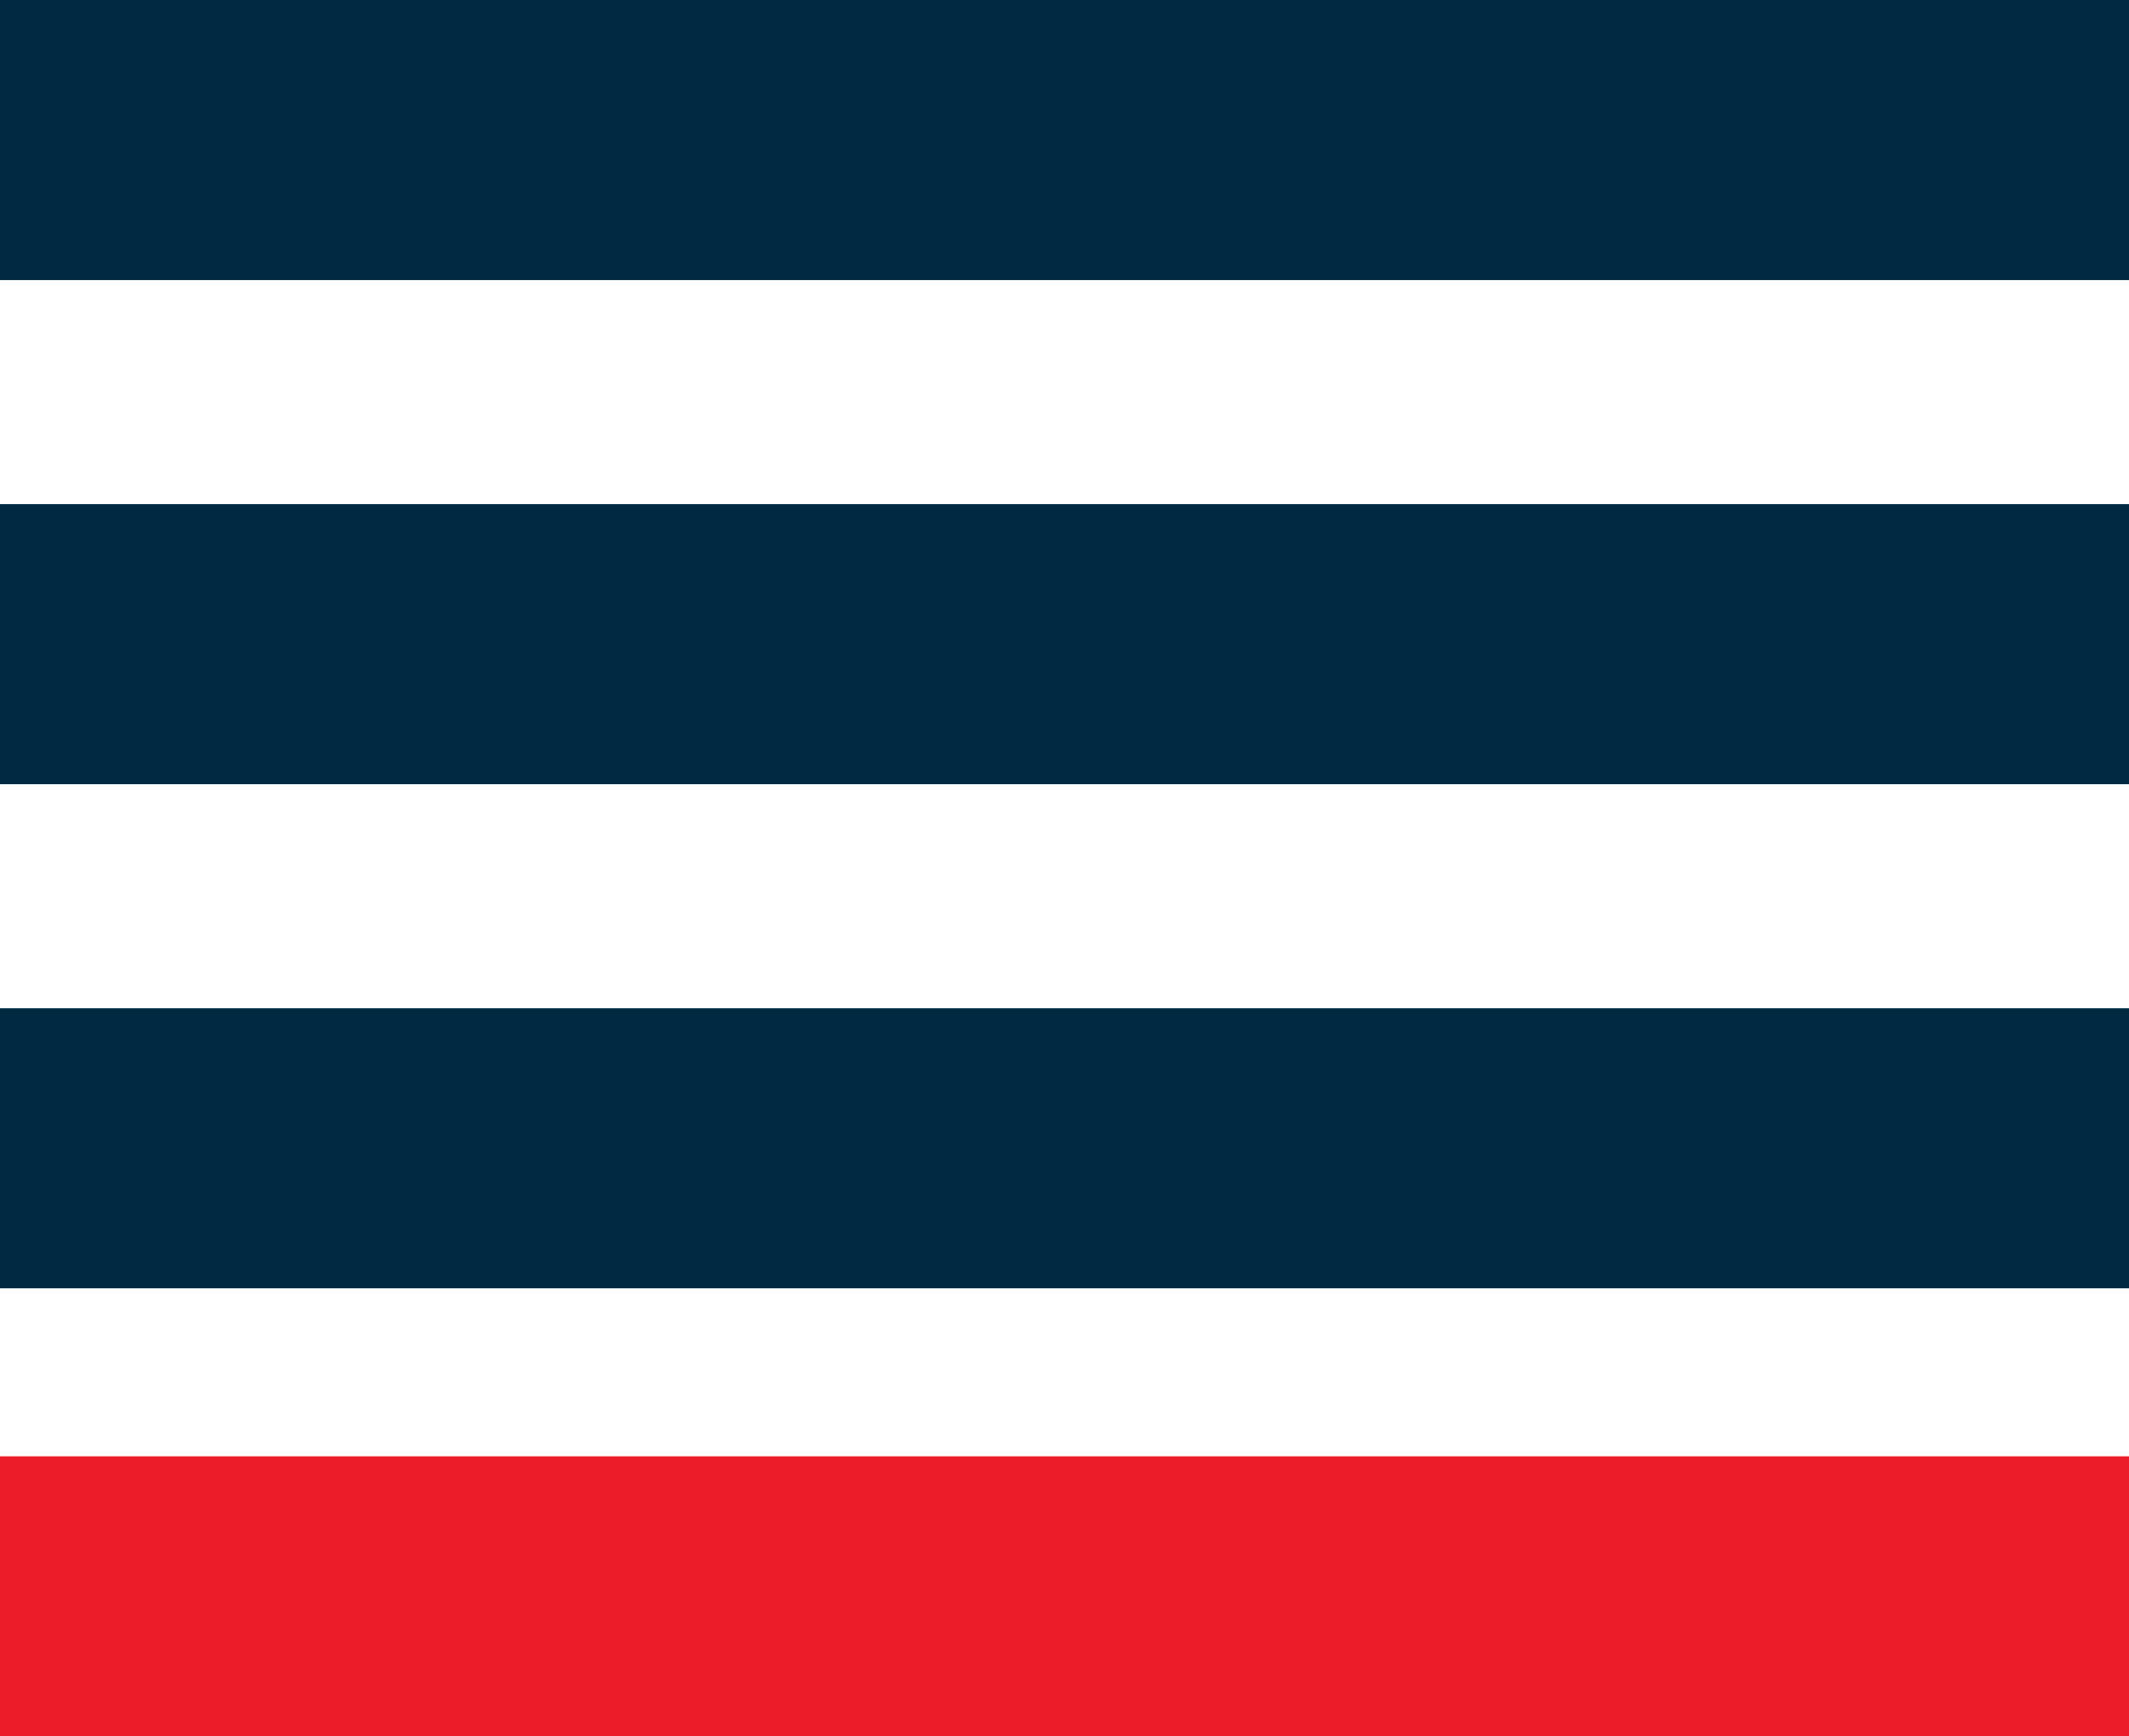
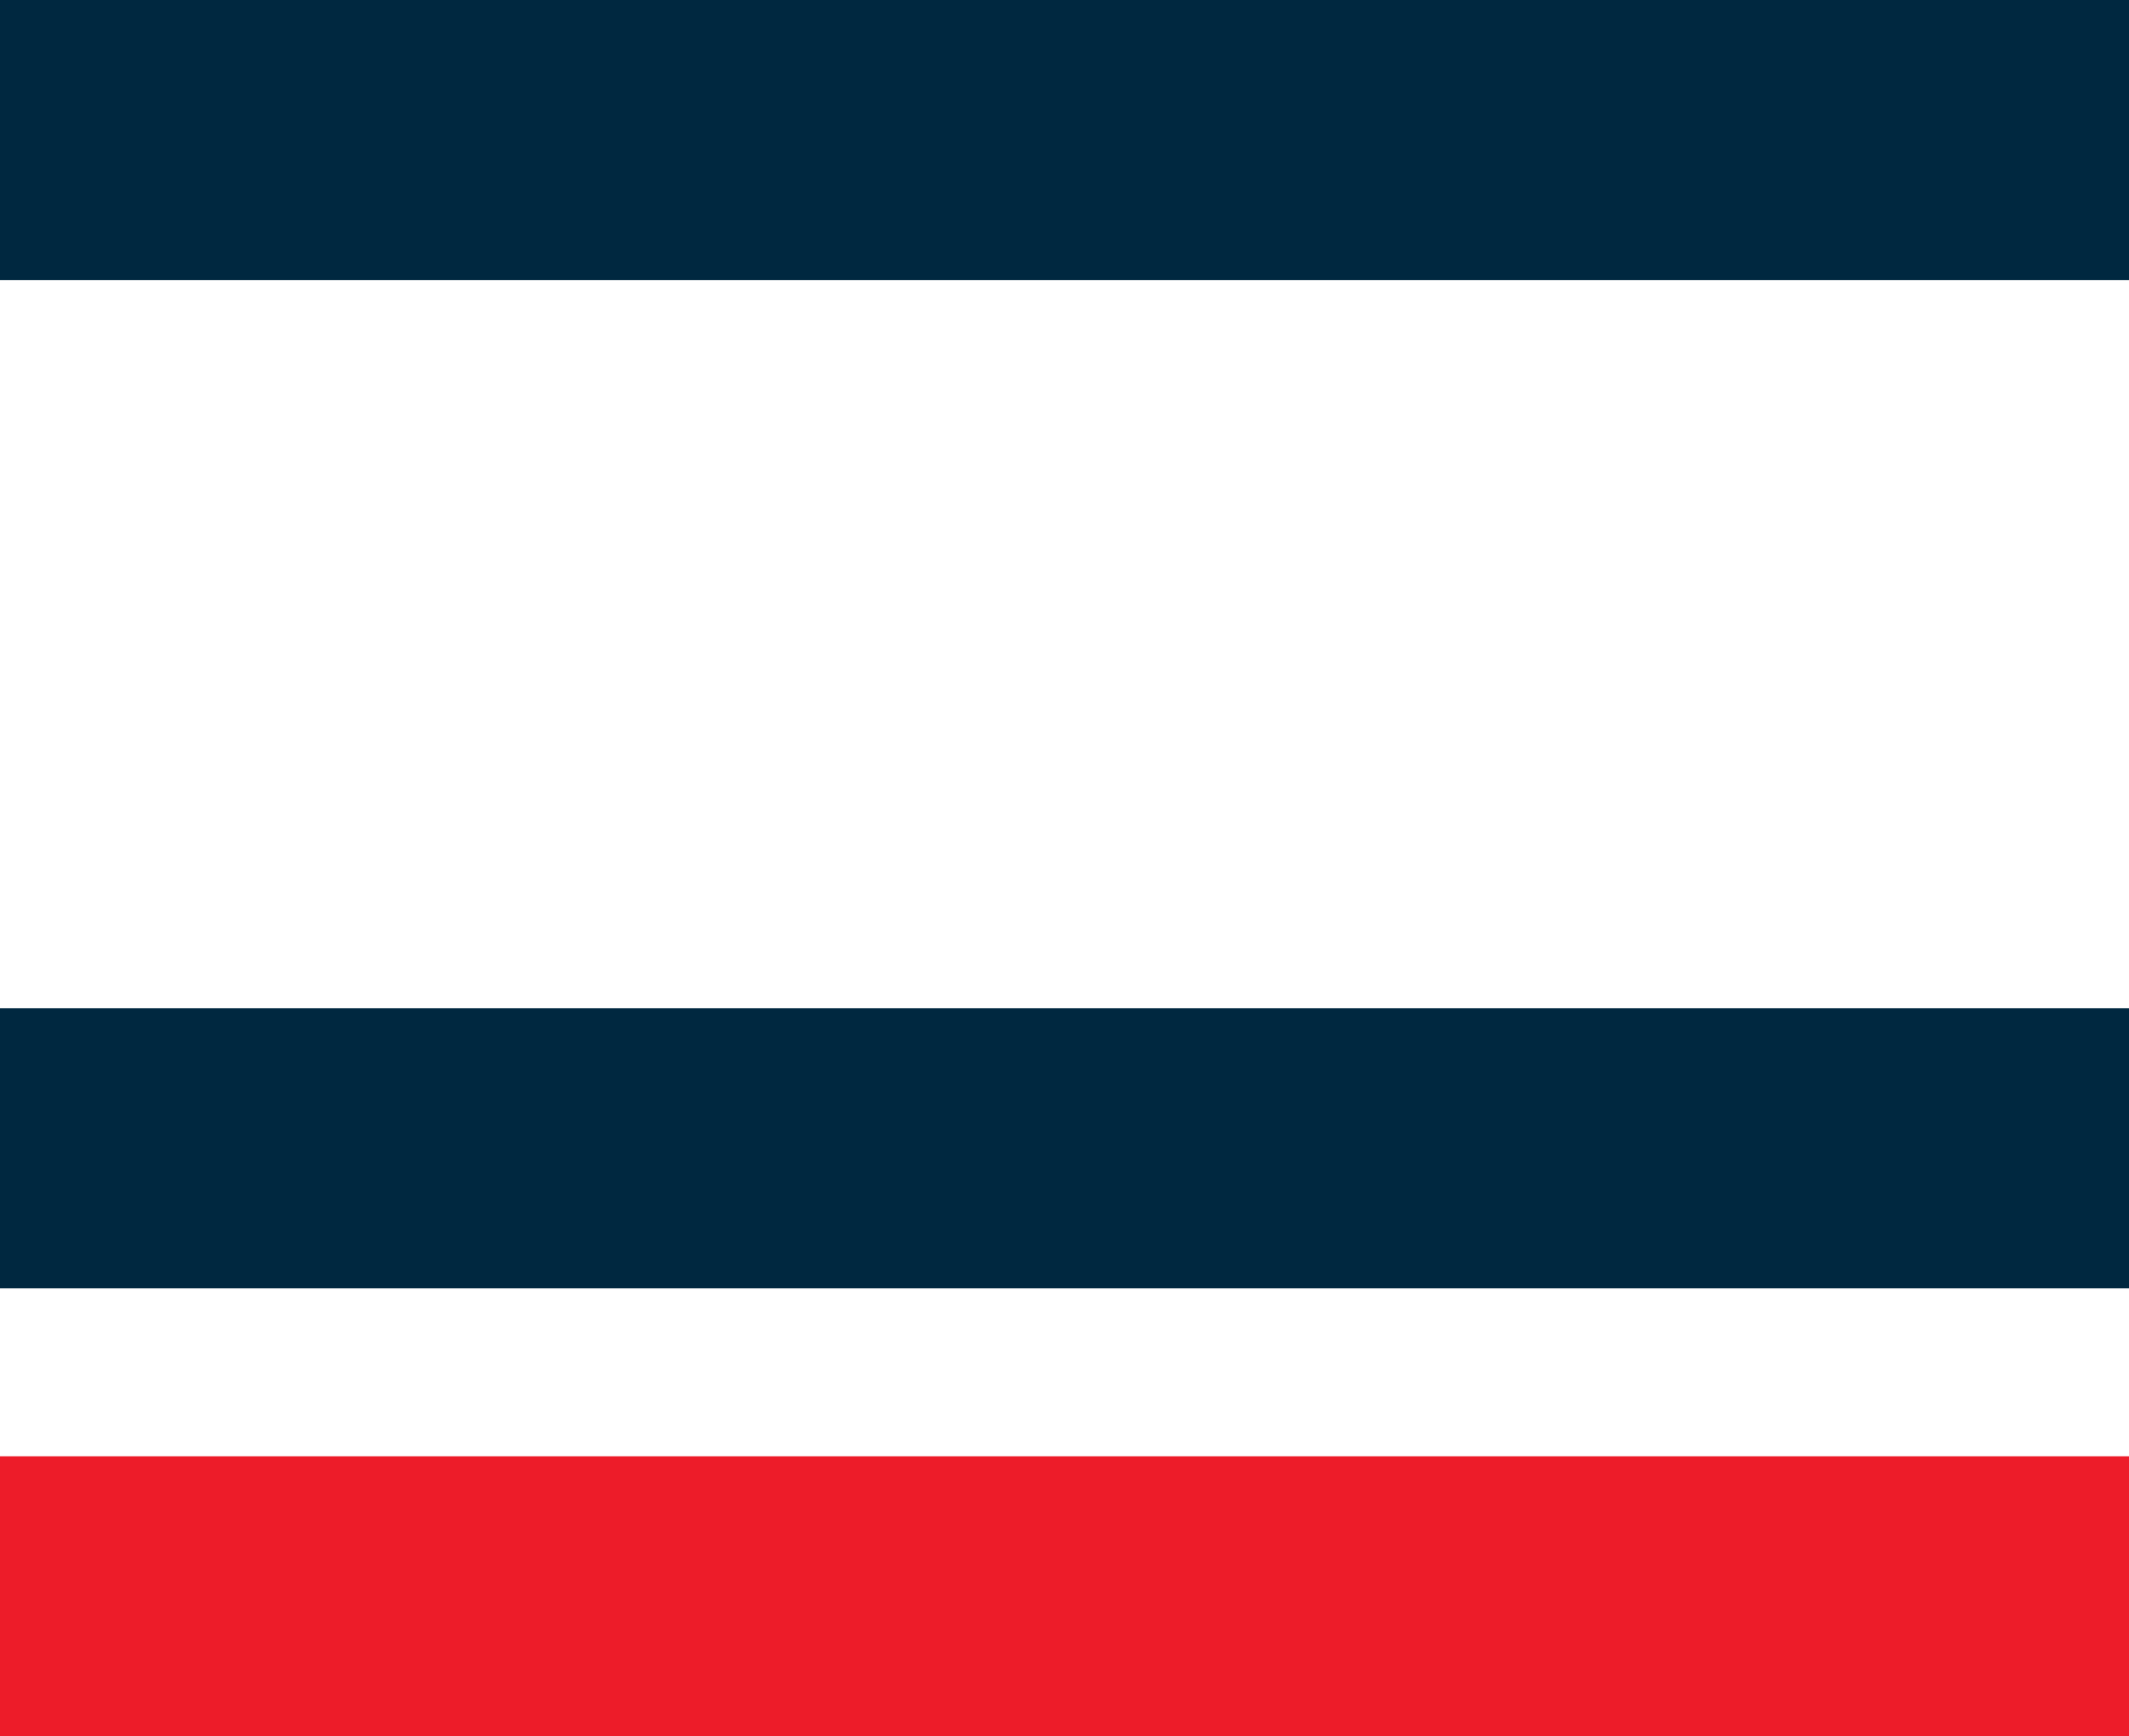
<svg xmlns="http://www.w3.org/2000/svg" width="76" height="62" viewBox="0 0 76 62" fill="none">
  <rect width="76" height="10" fill="#002840" />
-   <rect y="18" width="76" height="10" fill="#002840" />
  <rect y="36" width="76" height="10" fill="#002840" />
  <rect y="52" width="76" height="10" fill="#ED1C29" />
</svg>